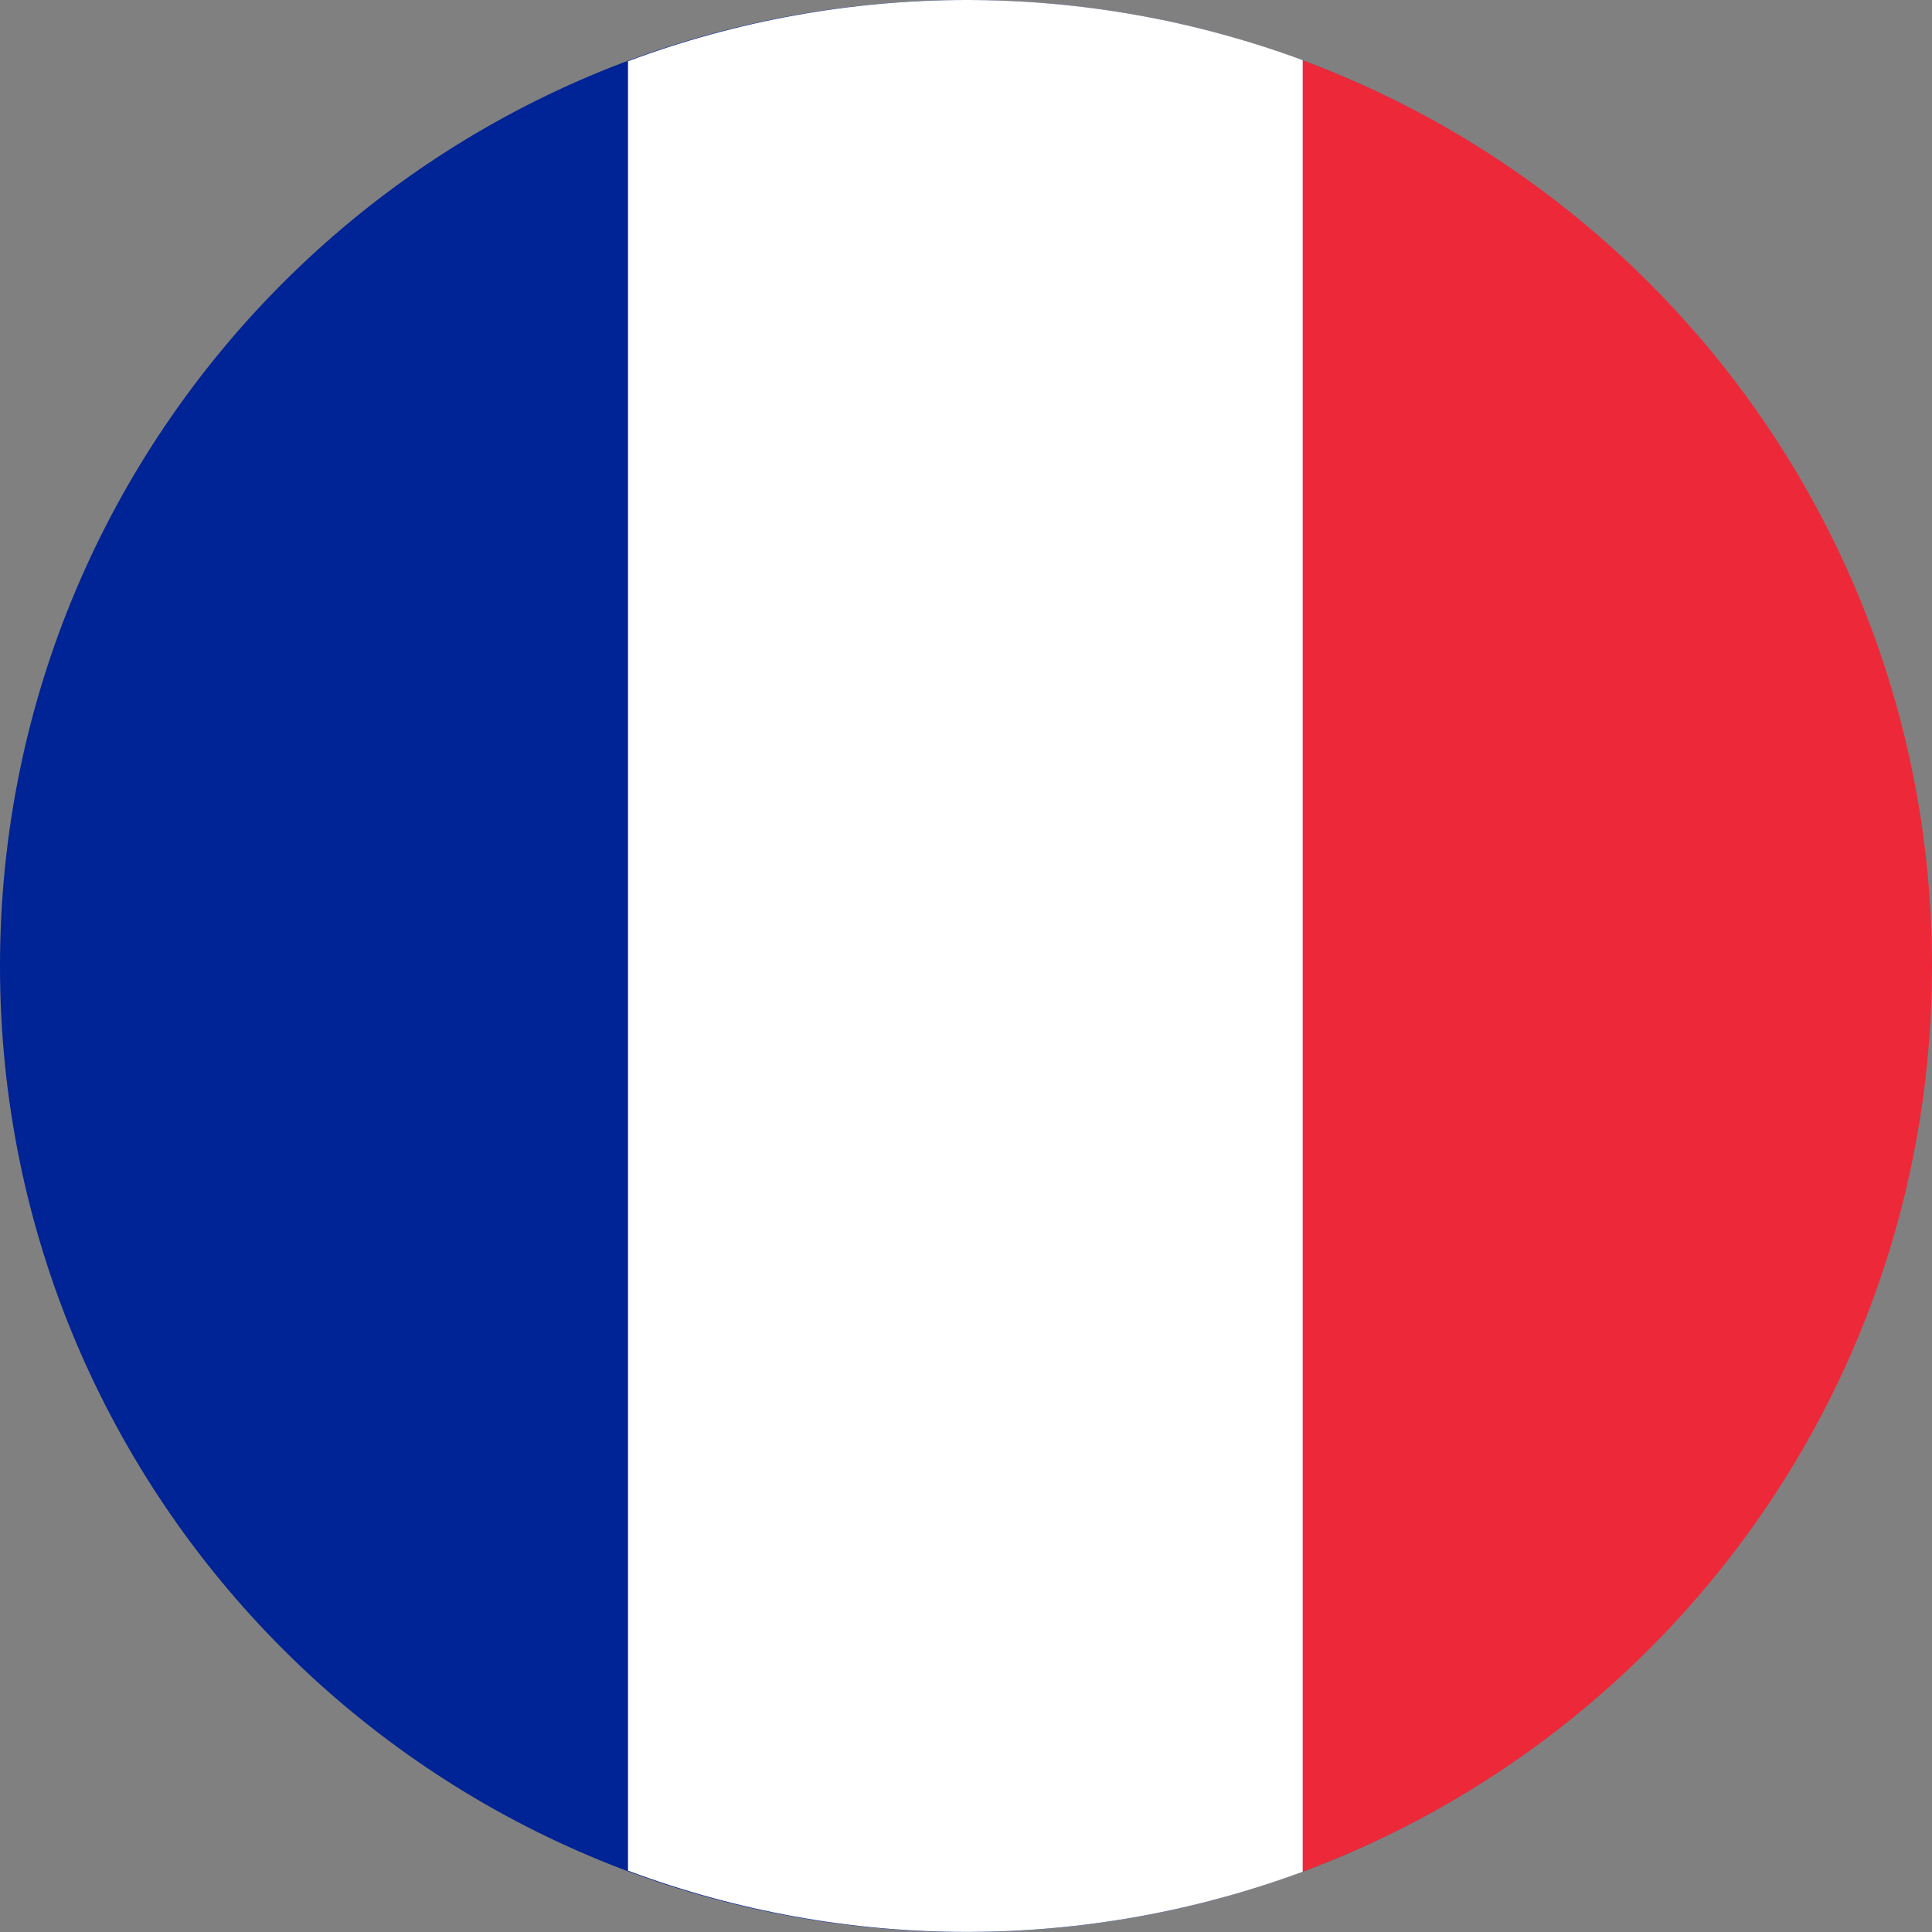
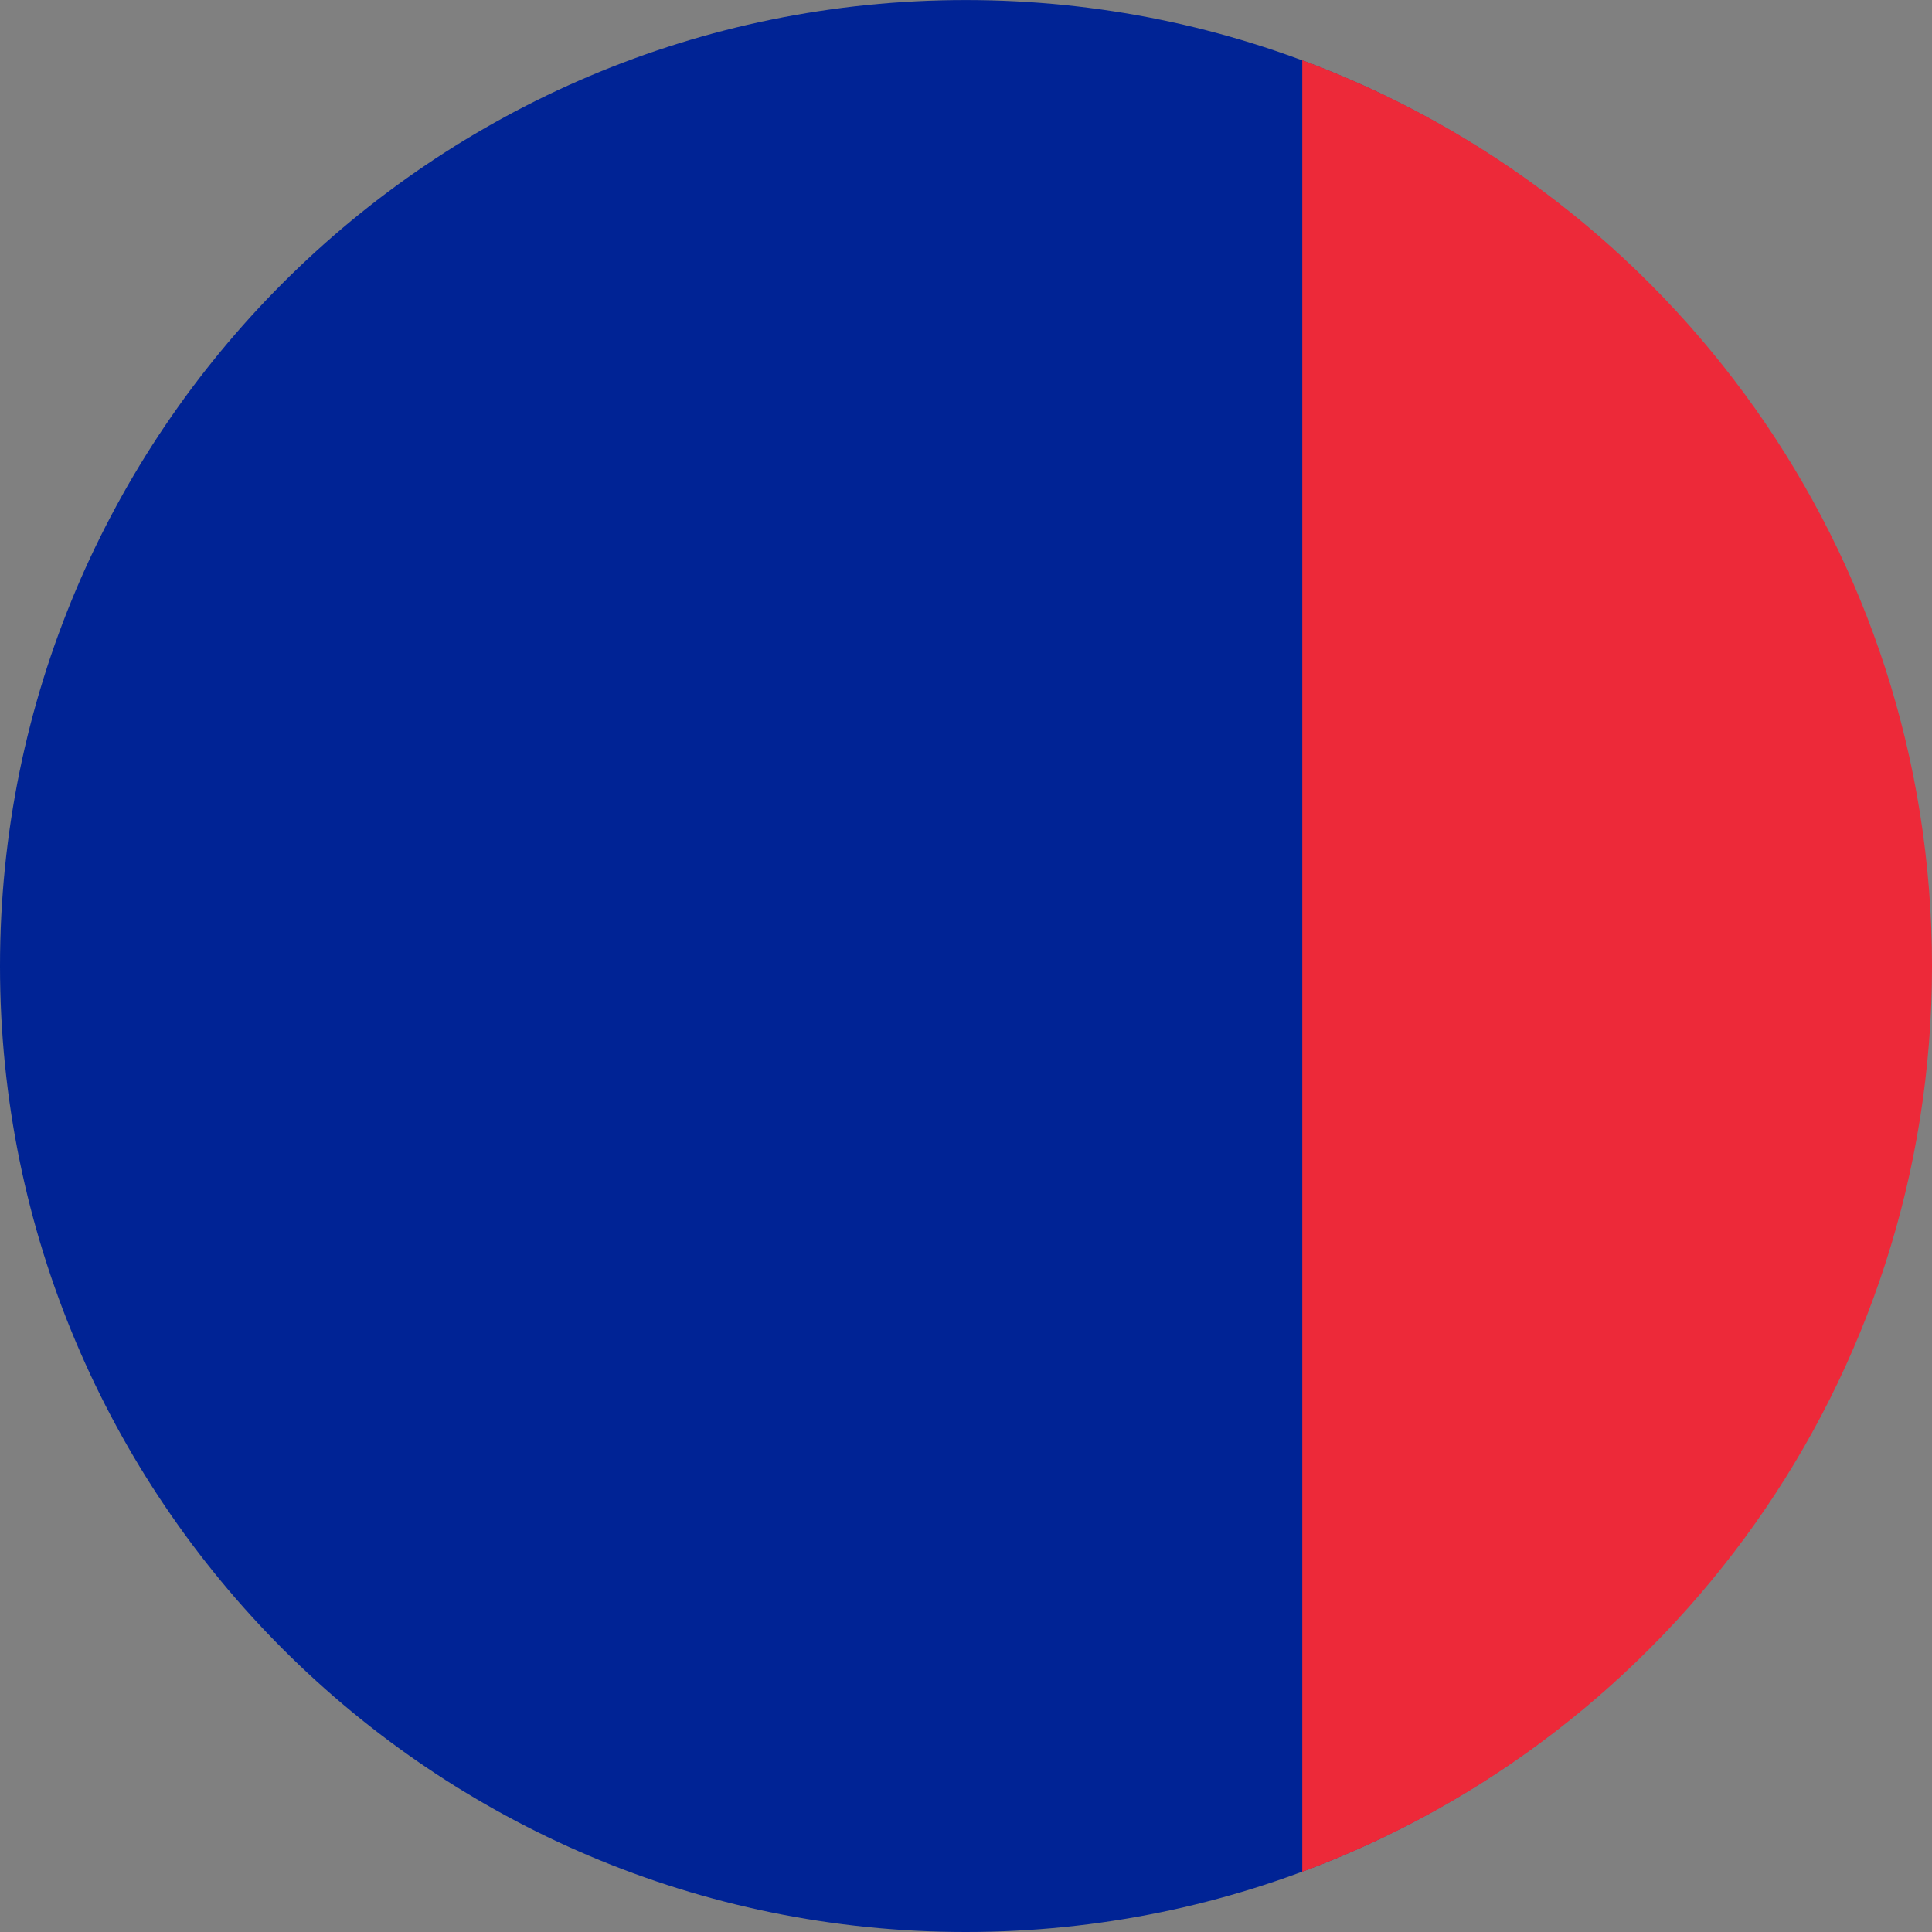
<svg xmlns="http://www.w3.org/2000/svg" width="40" height="40" viewBox="0 0 40 40" fill="none">
  <rect x="0" y="0" width="40" height="40" fill="#808080" stroke="none" />
  <path d="M-8.74204e-07 20.001C-1.35701e-06 31.046 8.951 40 19.993 40C31.034 40 39.985 31.046 39.985 20.001C39.985 8.955 31.034 0.001 19.993 0.001C8.951 0.001 -3.91395e-07 8.955 -8.74204e-07 20.001Z" fill="#002395" />
  <path d="M40 20C40 11.402 34.579 4.071 26.962 1.246L26.962 38.755C34.579 35.93 40 28.599 40 20Z" fill="#ED2939" />
-   <path d="M13.002 1.268L13.002 38.73C17.51 40.413 22.459 40.421 26.971 38.752L26.971 1.246C22.459 -0.423 17.51 -0.415 13.002 1.268V1.268Z" fill="white" />
</svg>